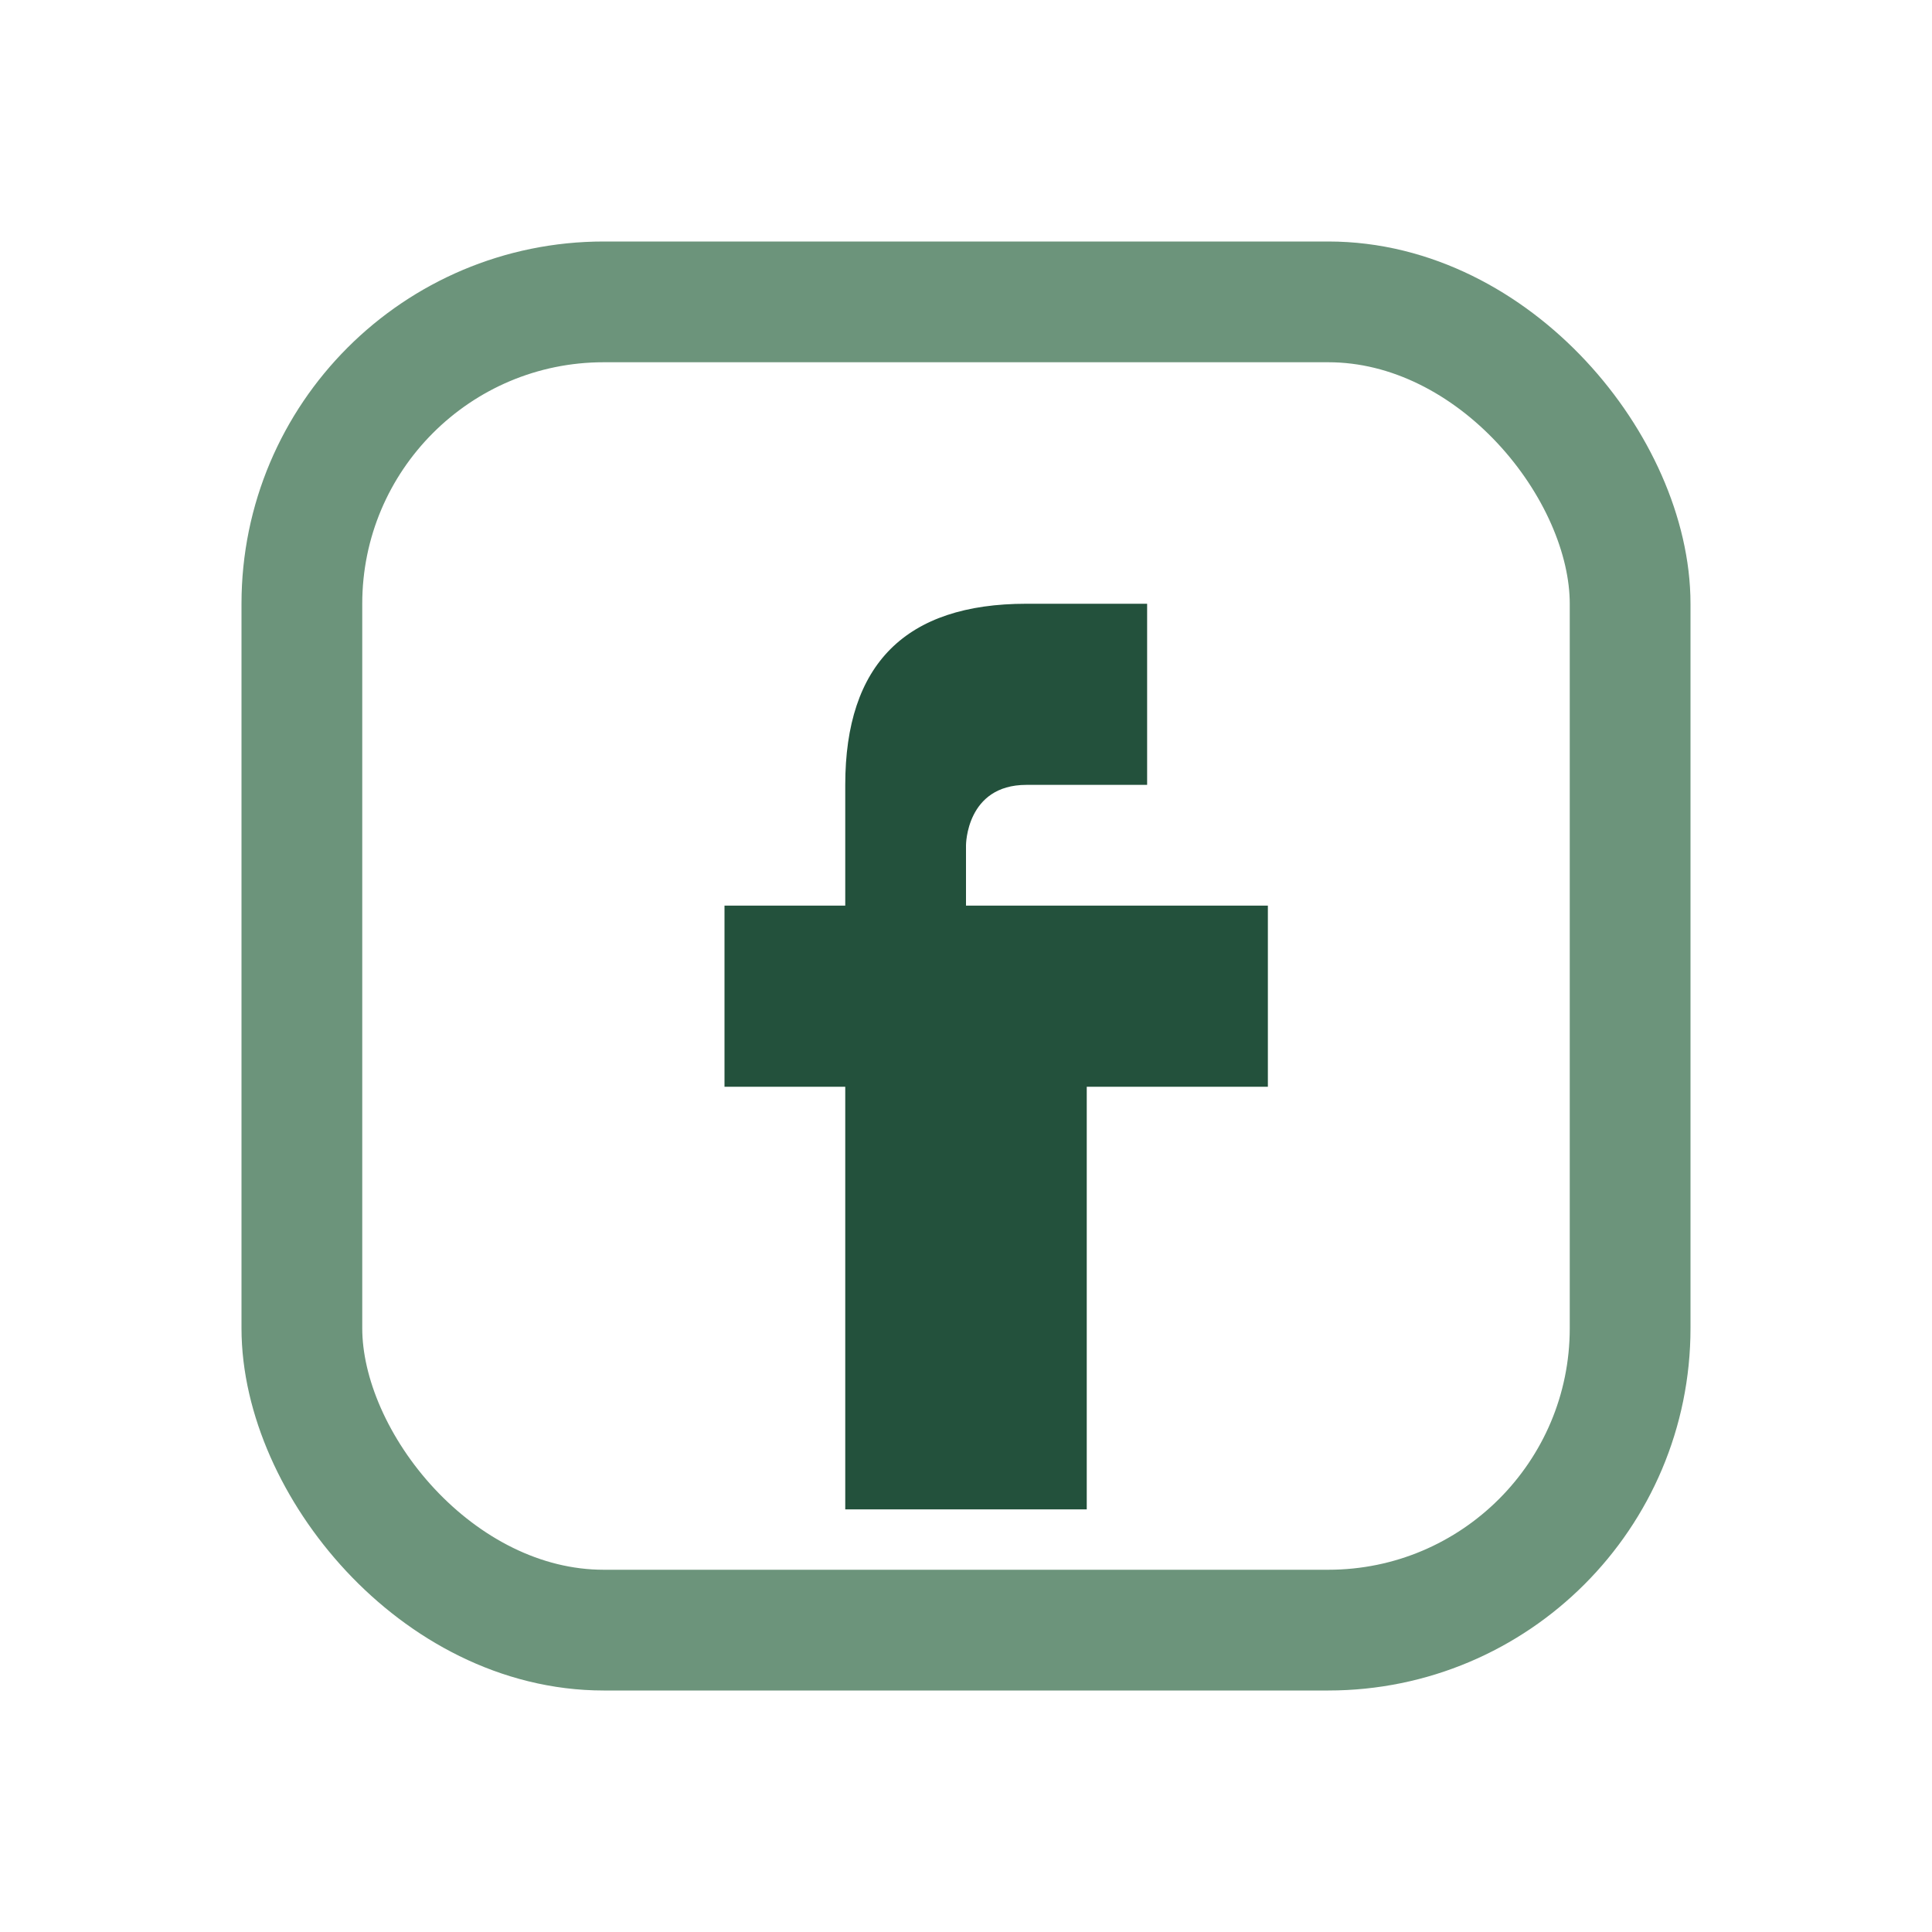
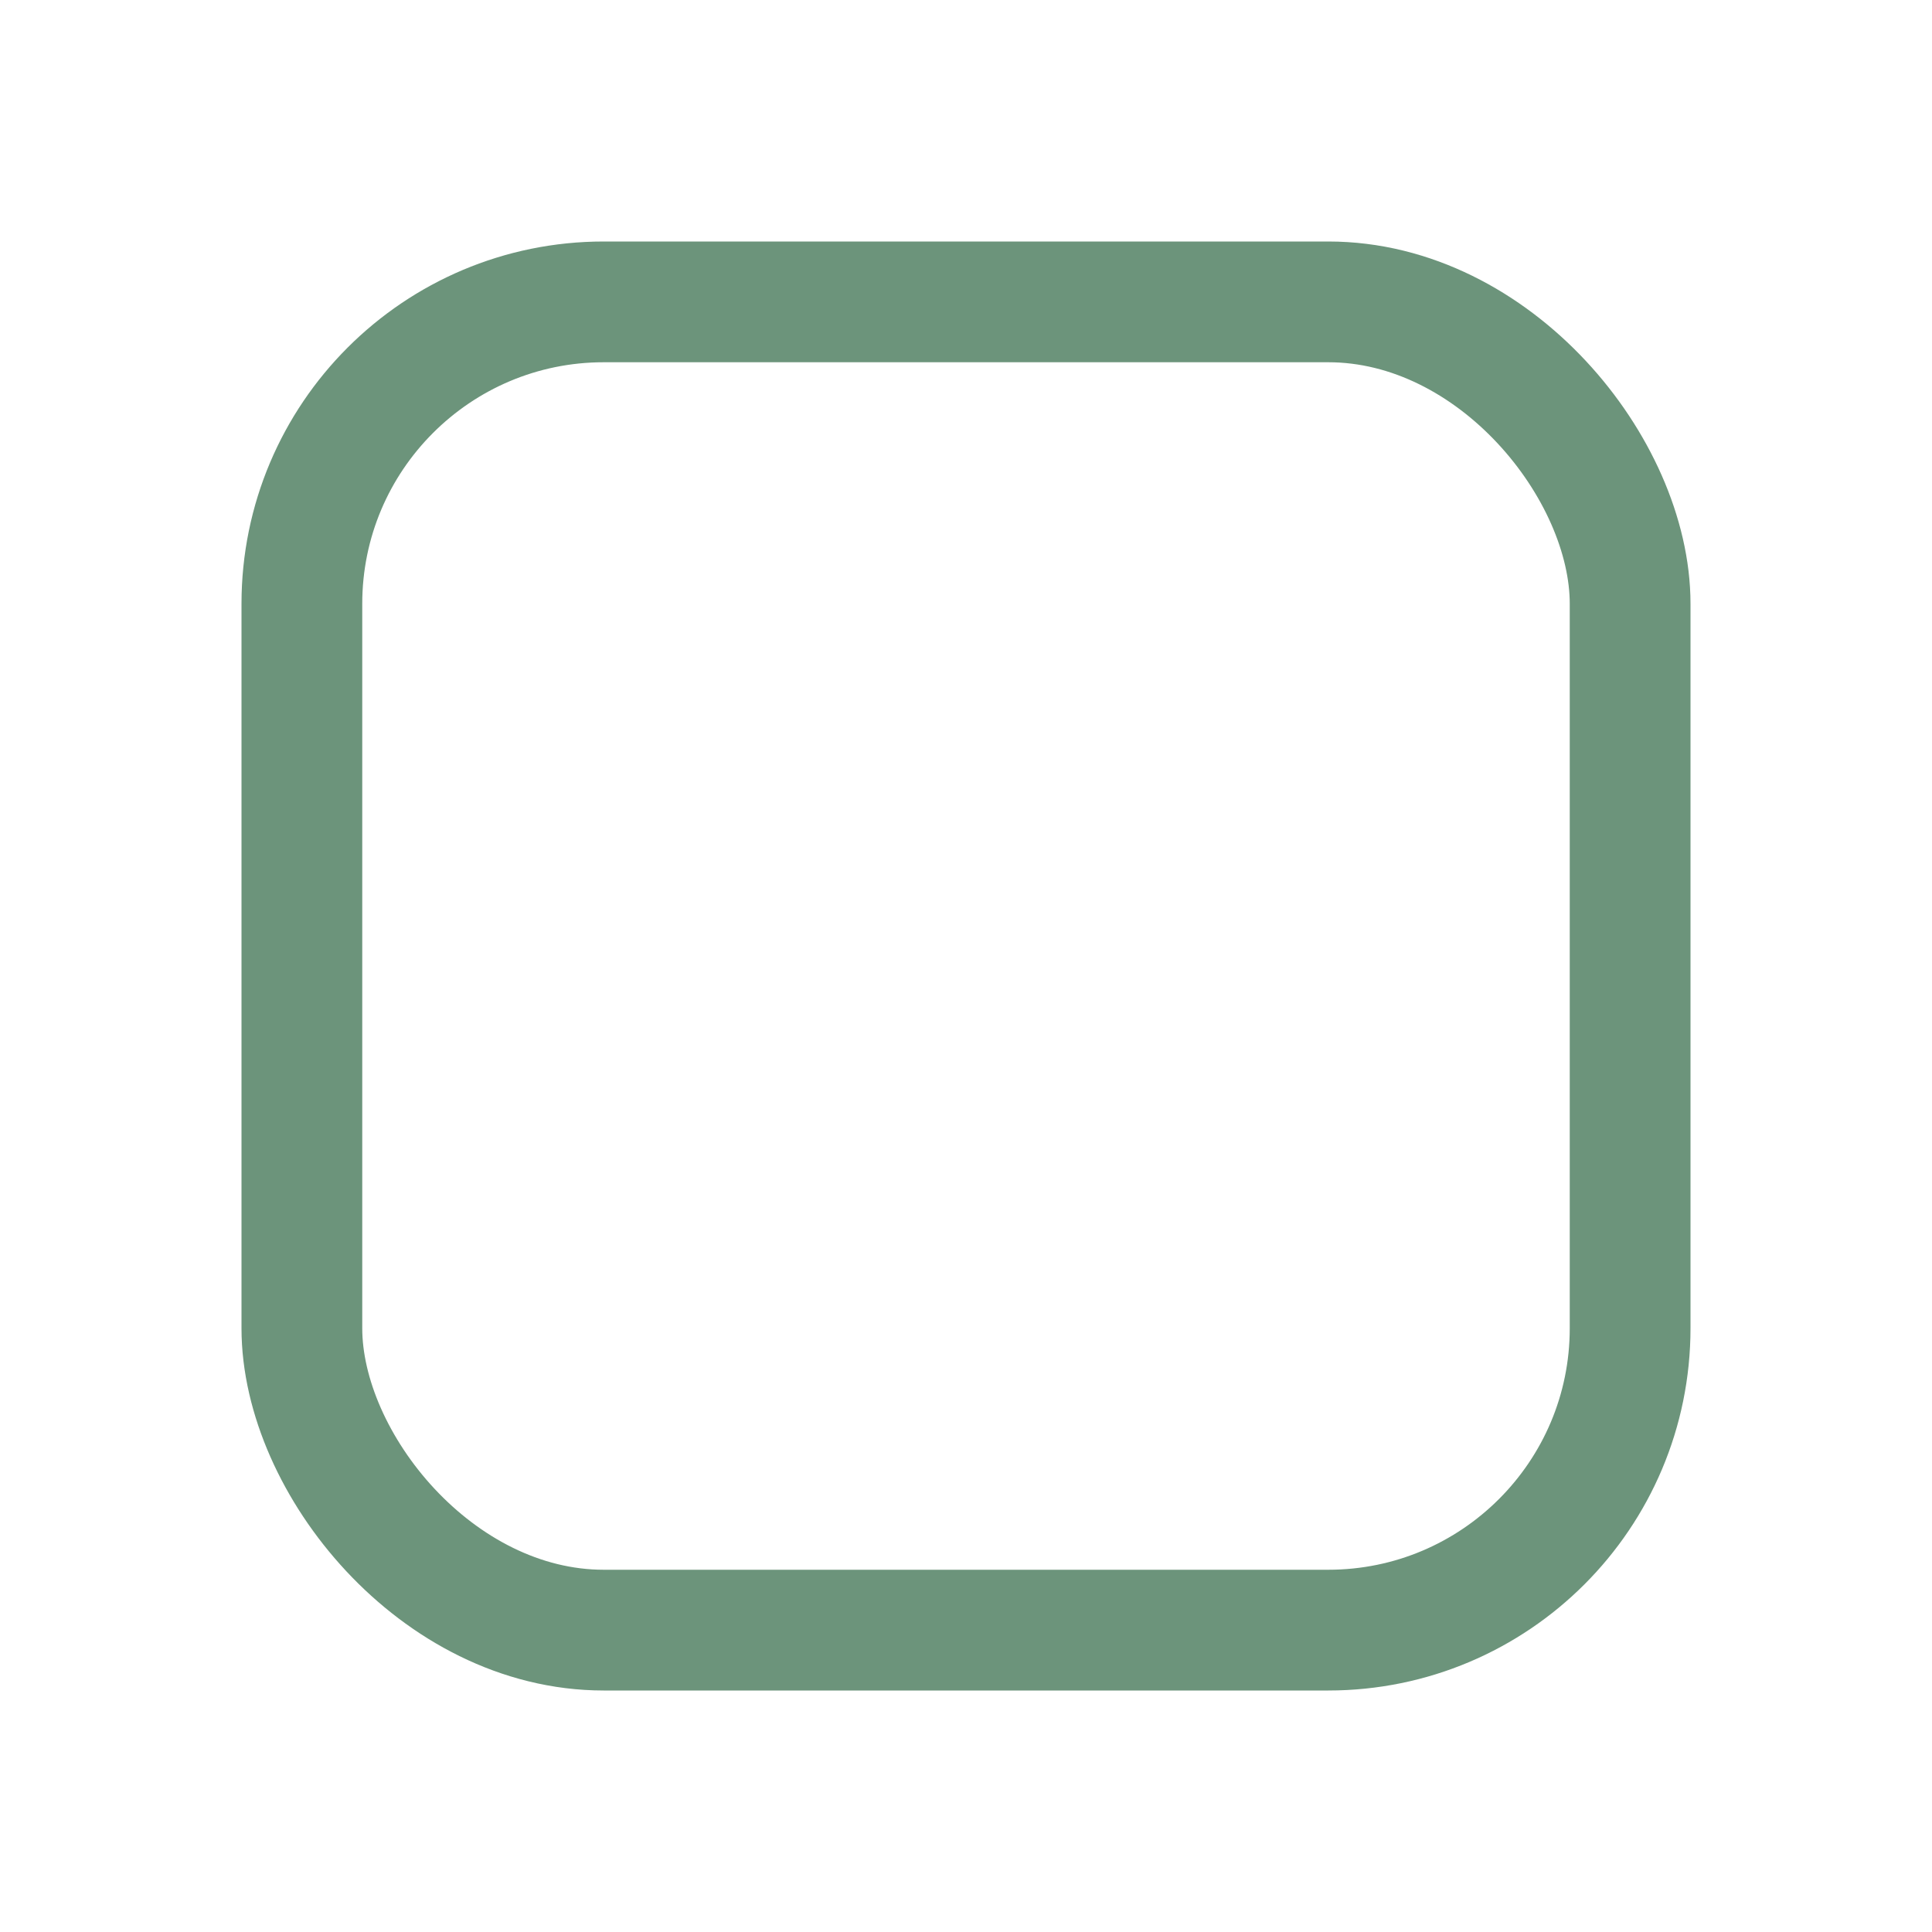
<svg xmlns="http://www.w3.org/2000/svg" width="32" height="32" viewBox="0 0 32 32">
  <rect x="5" y="5" width="22" height="22" rx="5" fill="none" stroke="#6C947B" stroke-width="2" />
-   <path d="M18 15h3v3h-3v7h-4v-7h-2v-3h2v-2c0-2 1-3 3-3h2v3h-2c-1 0-1 1-1 1v1z" fill="#23513C" />
</svg>